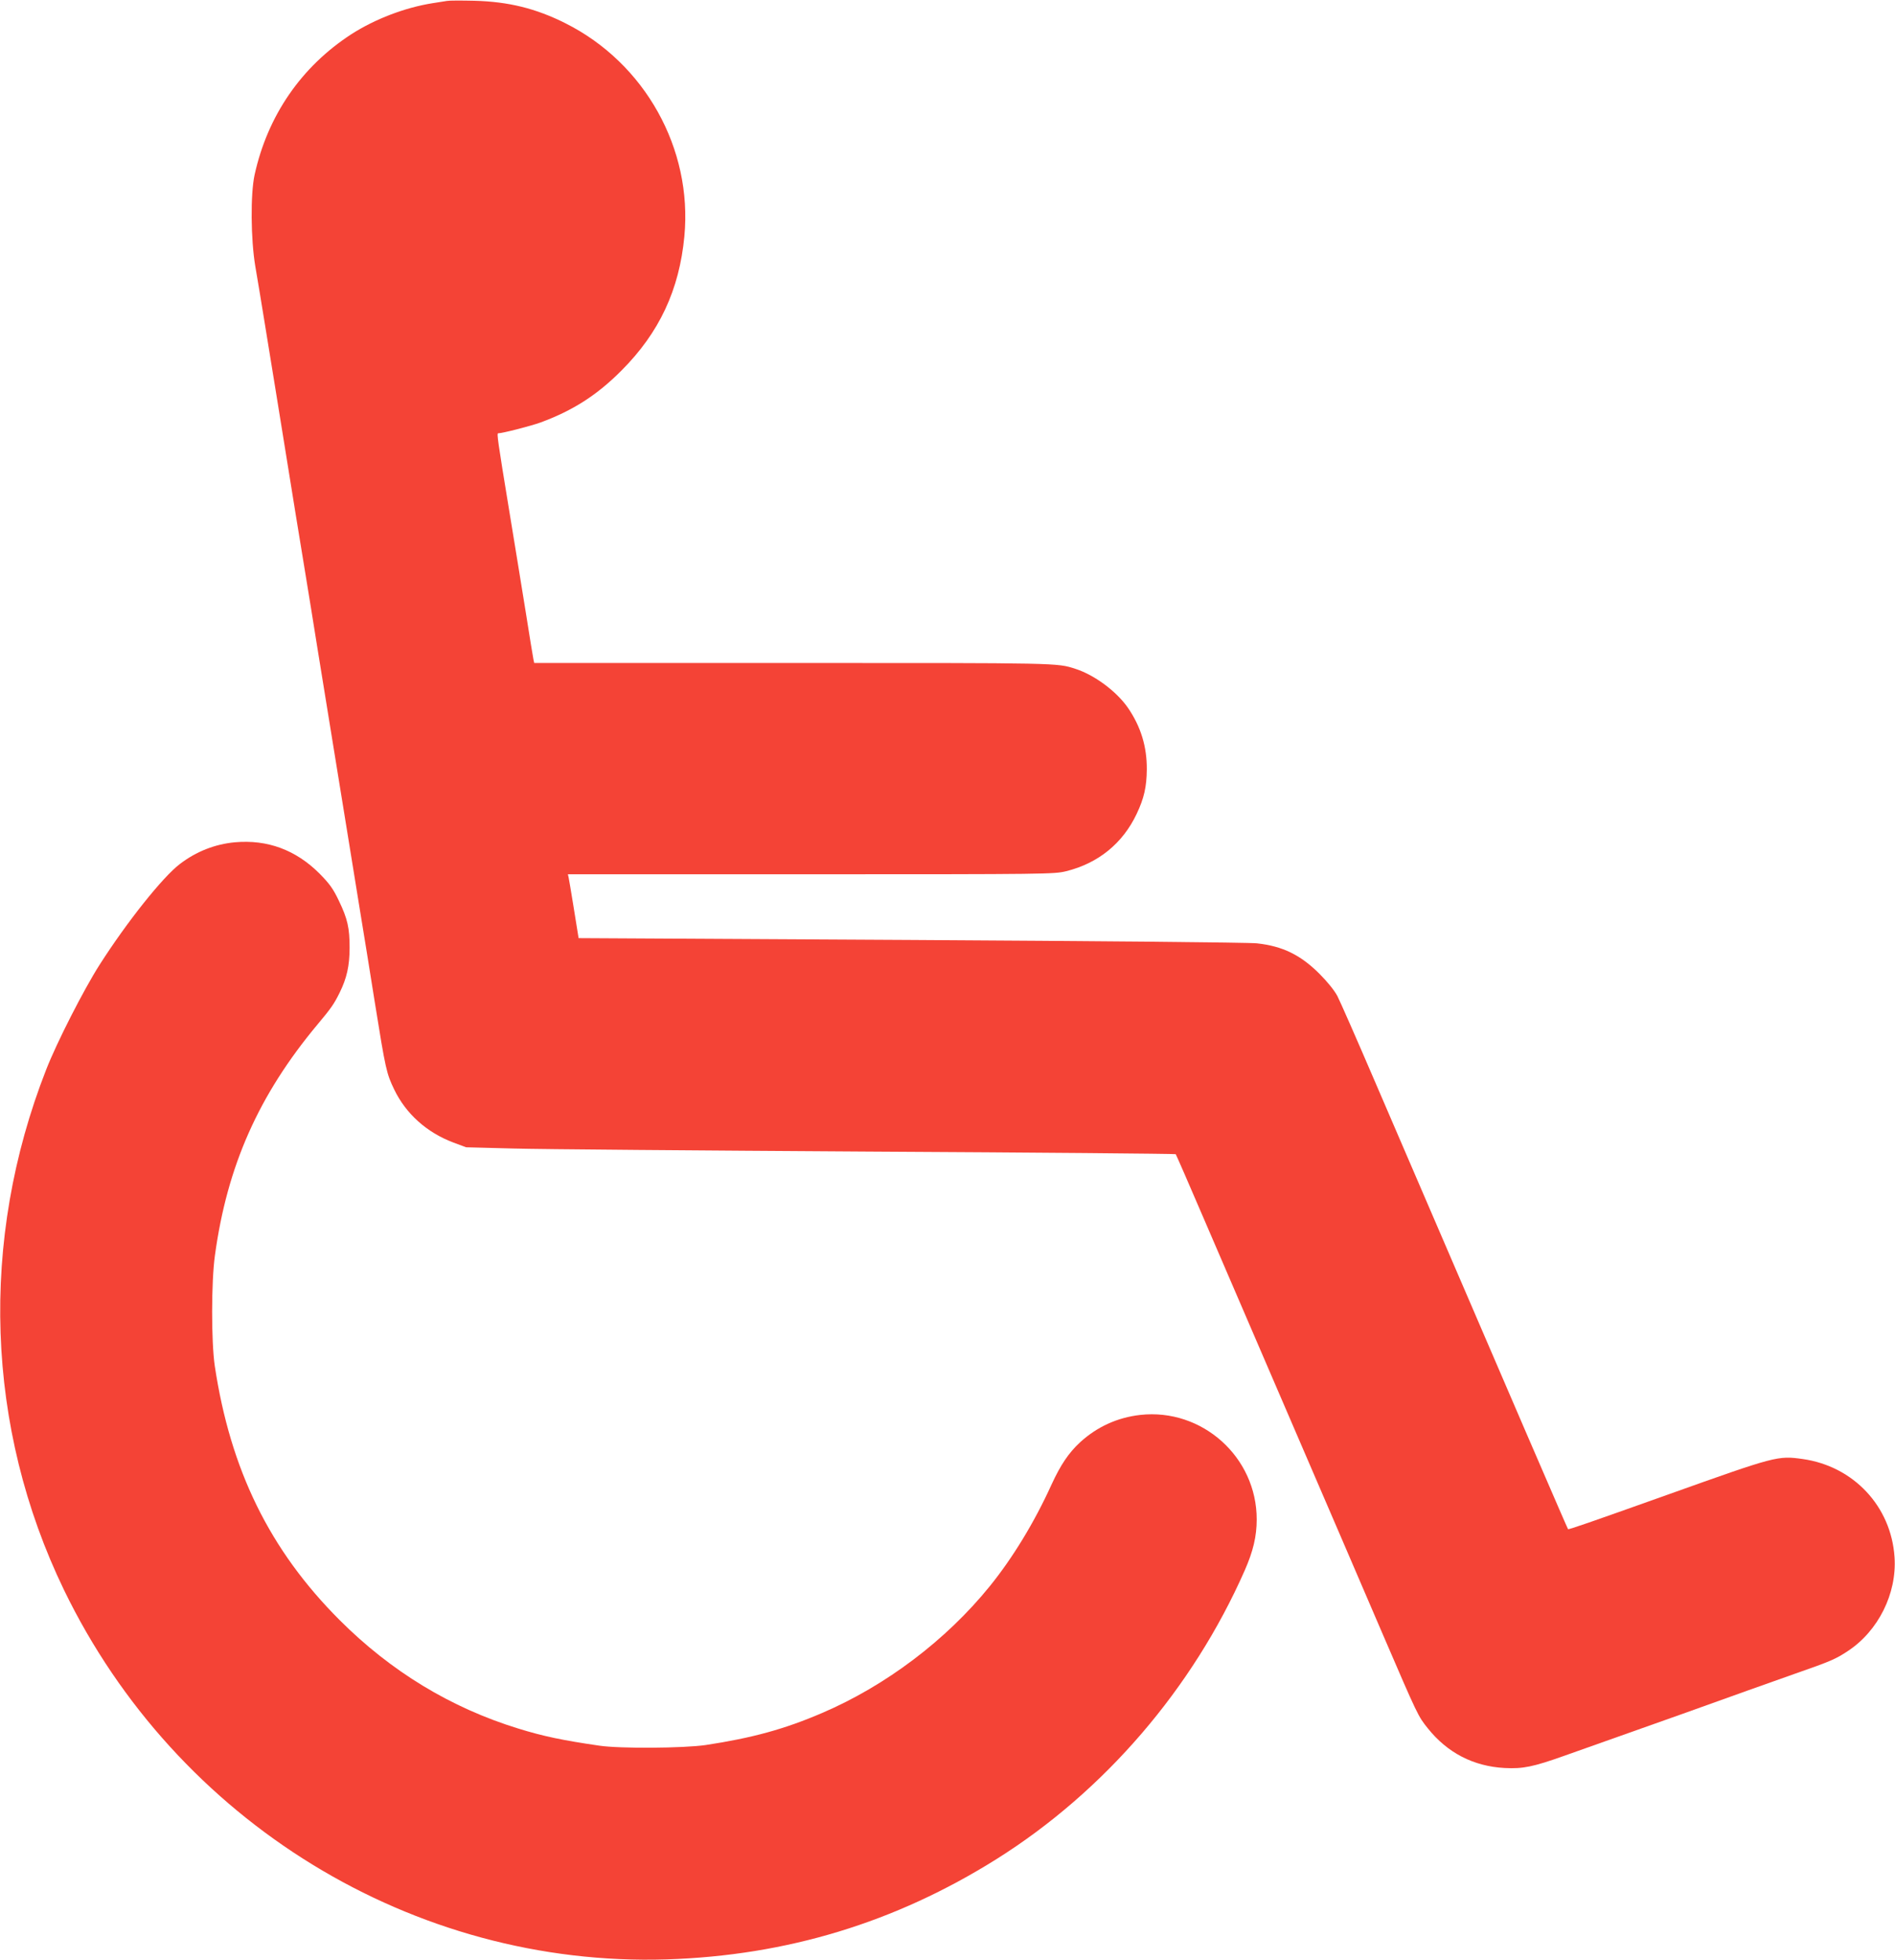
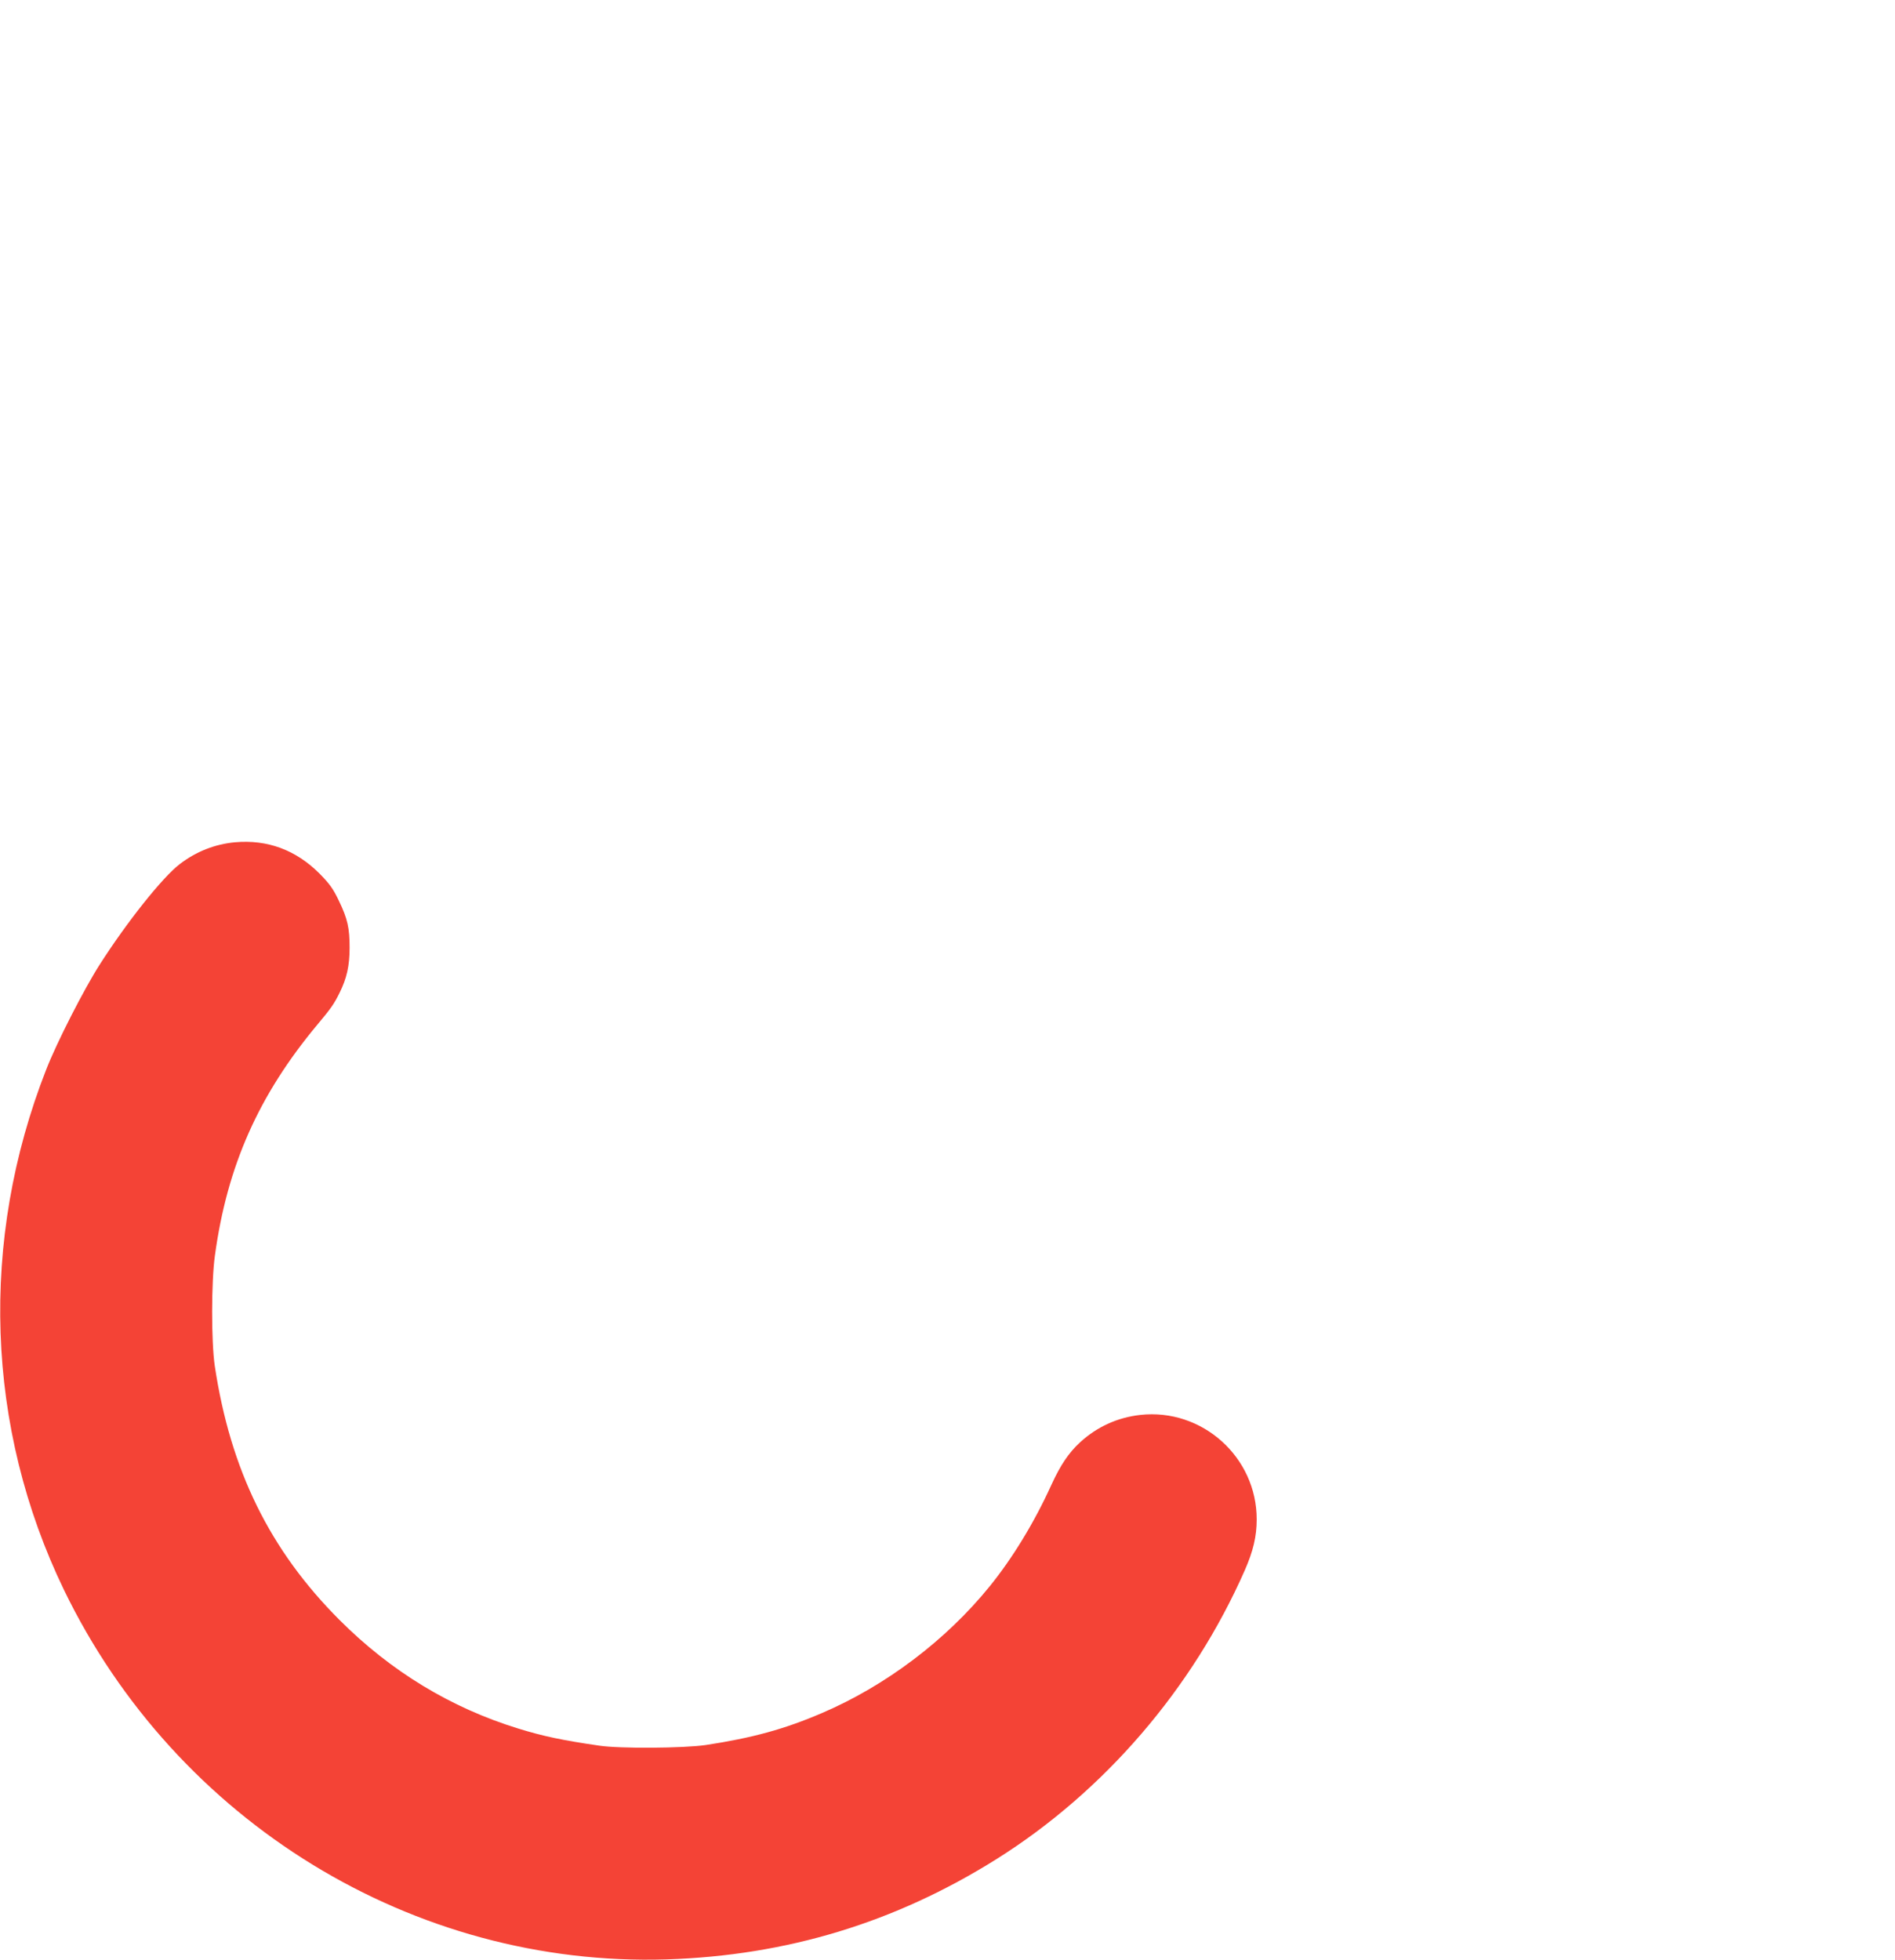
<svg xmlns="http://www.w3.org/2000/svg" version="1.0" width="1238pt" height="1280pt" viewBox="0 0 1238 1280" preserveAspectRatio="xMidYMid meet">
  <g transform="translate(0,1280) scale(0.1,-0.1)" fill="#f44336" stroke="none">
-     <path d="M2920 12794 c-14 -2 -56 -9 -95 -15 -181 -29 -374 -103 -529 -202 -327 -212 -548 -532 -633 -920 -27 -126 -25 -419 5 -597 13 -74 41 -245 63 -380 22 -135 55 -339 74 -455 19 -115 55 -338 80 -495 25 -157 70 -433 100 -615 30 -181 68 -418 85 -525 17 -107 58 -357 90 -555 32 -198 75 -461 95 -585 20 -124 60 -373 90 -555 30 -181 77 -474 105 -650 69 -430 75 -456 125 -560 77 -160 214 -282 387 -347 l83 -31 310 -8 c171 -5 1212 -13 2315 -20 1103 -6 2008 -14 2011 -17 3 -4 87 -196 186 -427 100 -231 357 -829 573 -1330 216 -500 482 -1119 592 -1375 232 -539 232 -538 296 -618 128 -160 298 -248 502 -259 119 -6 185 7 390 80 250 89 456 162 770 273 162 58 356 127 430 154 74 26 214 76 310 110 233 81 263 95 342 147 199 131 321 376 305 613 -22 332 -268 594 -600 641 -163 23 -176 19 -877 -231 -522 -186 -652 -231 -656 -227 -4 4 -301 691 -1261 2922 -118 275 -229 527 -246 560 -20 37 -64 92 -117 145 -123 123 -241 181 -409 199 -47 6 -1064 15 -2258 22 l-2173 12 -5 31 c-3 17 -16 101 -30 186 -14 85 -27 165 -30 178 l-5 22 1587 0 c1551 0 1590 1 1668 20 210 52 370 182 461 375 48 101 65 176 66 290 1 149 -39 279 -123 402 -75 108 -219 215 -344 255 -122 39 -97 38 -1847 38 l-1688 0 -5 23 c-3 12 -25 150 -50 307 -25 157 -75 461 -110 675 -73 444 -80 495 -71 495 28 0 215 48 278 71 211 78 368 178 528 339 247 247 378 527 411 877 54 572 -258 1131 -777 1391 -193 97 -372 141 -594 147 -85 2 -166 2 -180 -1z" />
    <path d="M1535 7299 c-130 -12 -253 -60 -360 -142 -111 -84 -345 -377 -525 -659 -102 -160 -278 -504 -348 -683 -438 -1117 -396 -2340 116 -3399 734 -1515 2283 -2464 3937 -2413 784 25 1493 240 2155 655 704 442 1282 1114 1622 1886 55 125 78 222 78 332 1 407 -356 728 -761 683 -149 -17 -281 -77 -392 -178 -75 -69 -128 -148 -187 -276 -113 -249 -255 -481 -404 -665 -285 -352 -680 -650 -1096 -828 -247 -106 -457 -163 -760 -209 -146 -21 -561 -24 -695 -4 -240 35 -365 61 -530 112 -441 136 -831 373 -1166 708 -457 457 -714 981 -816 1661 -23 159 -23 546 1 720 80 586 286 1049 671 1510 89 106 108 134 144 207 46 93 65 175 65 293 0 129 -13 189 -71 309 -37 77 -59 108 -126 176 -154 154 -340 223 -552 204z" />
  </g>
</svg>